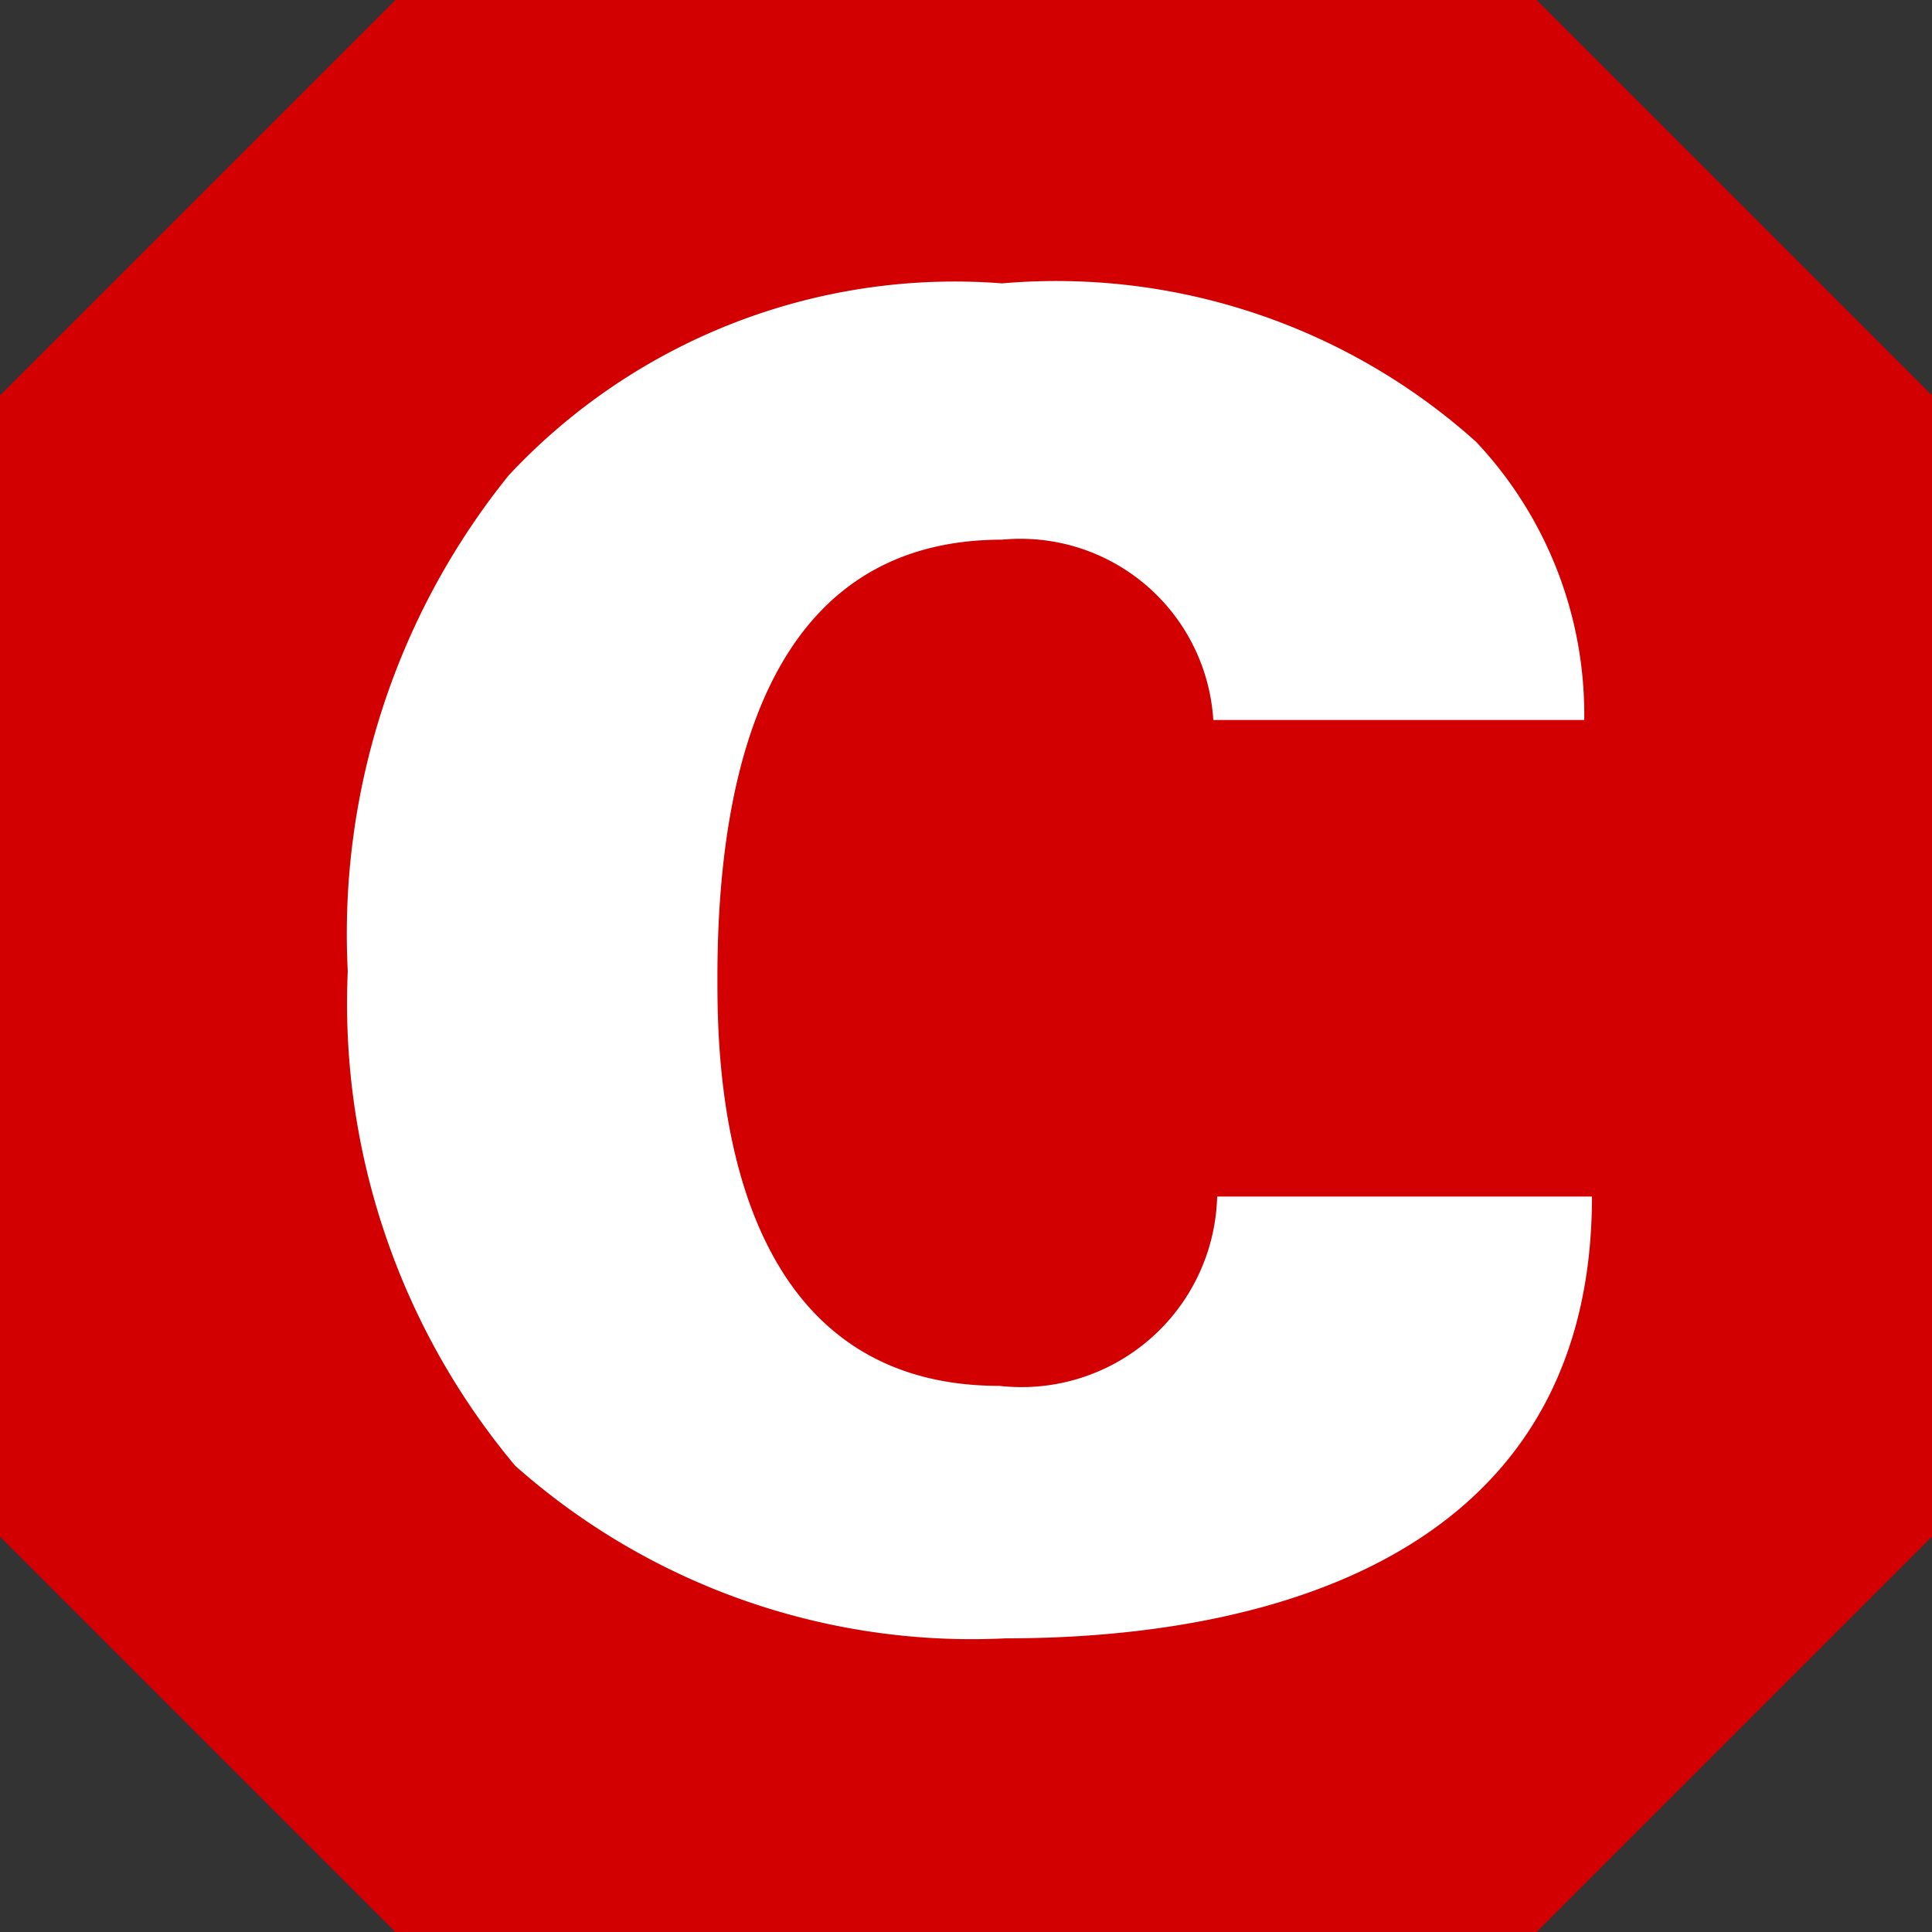
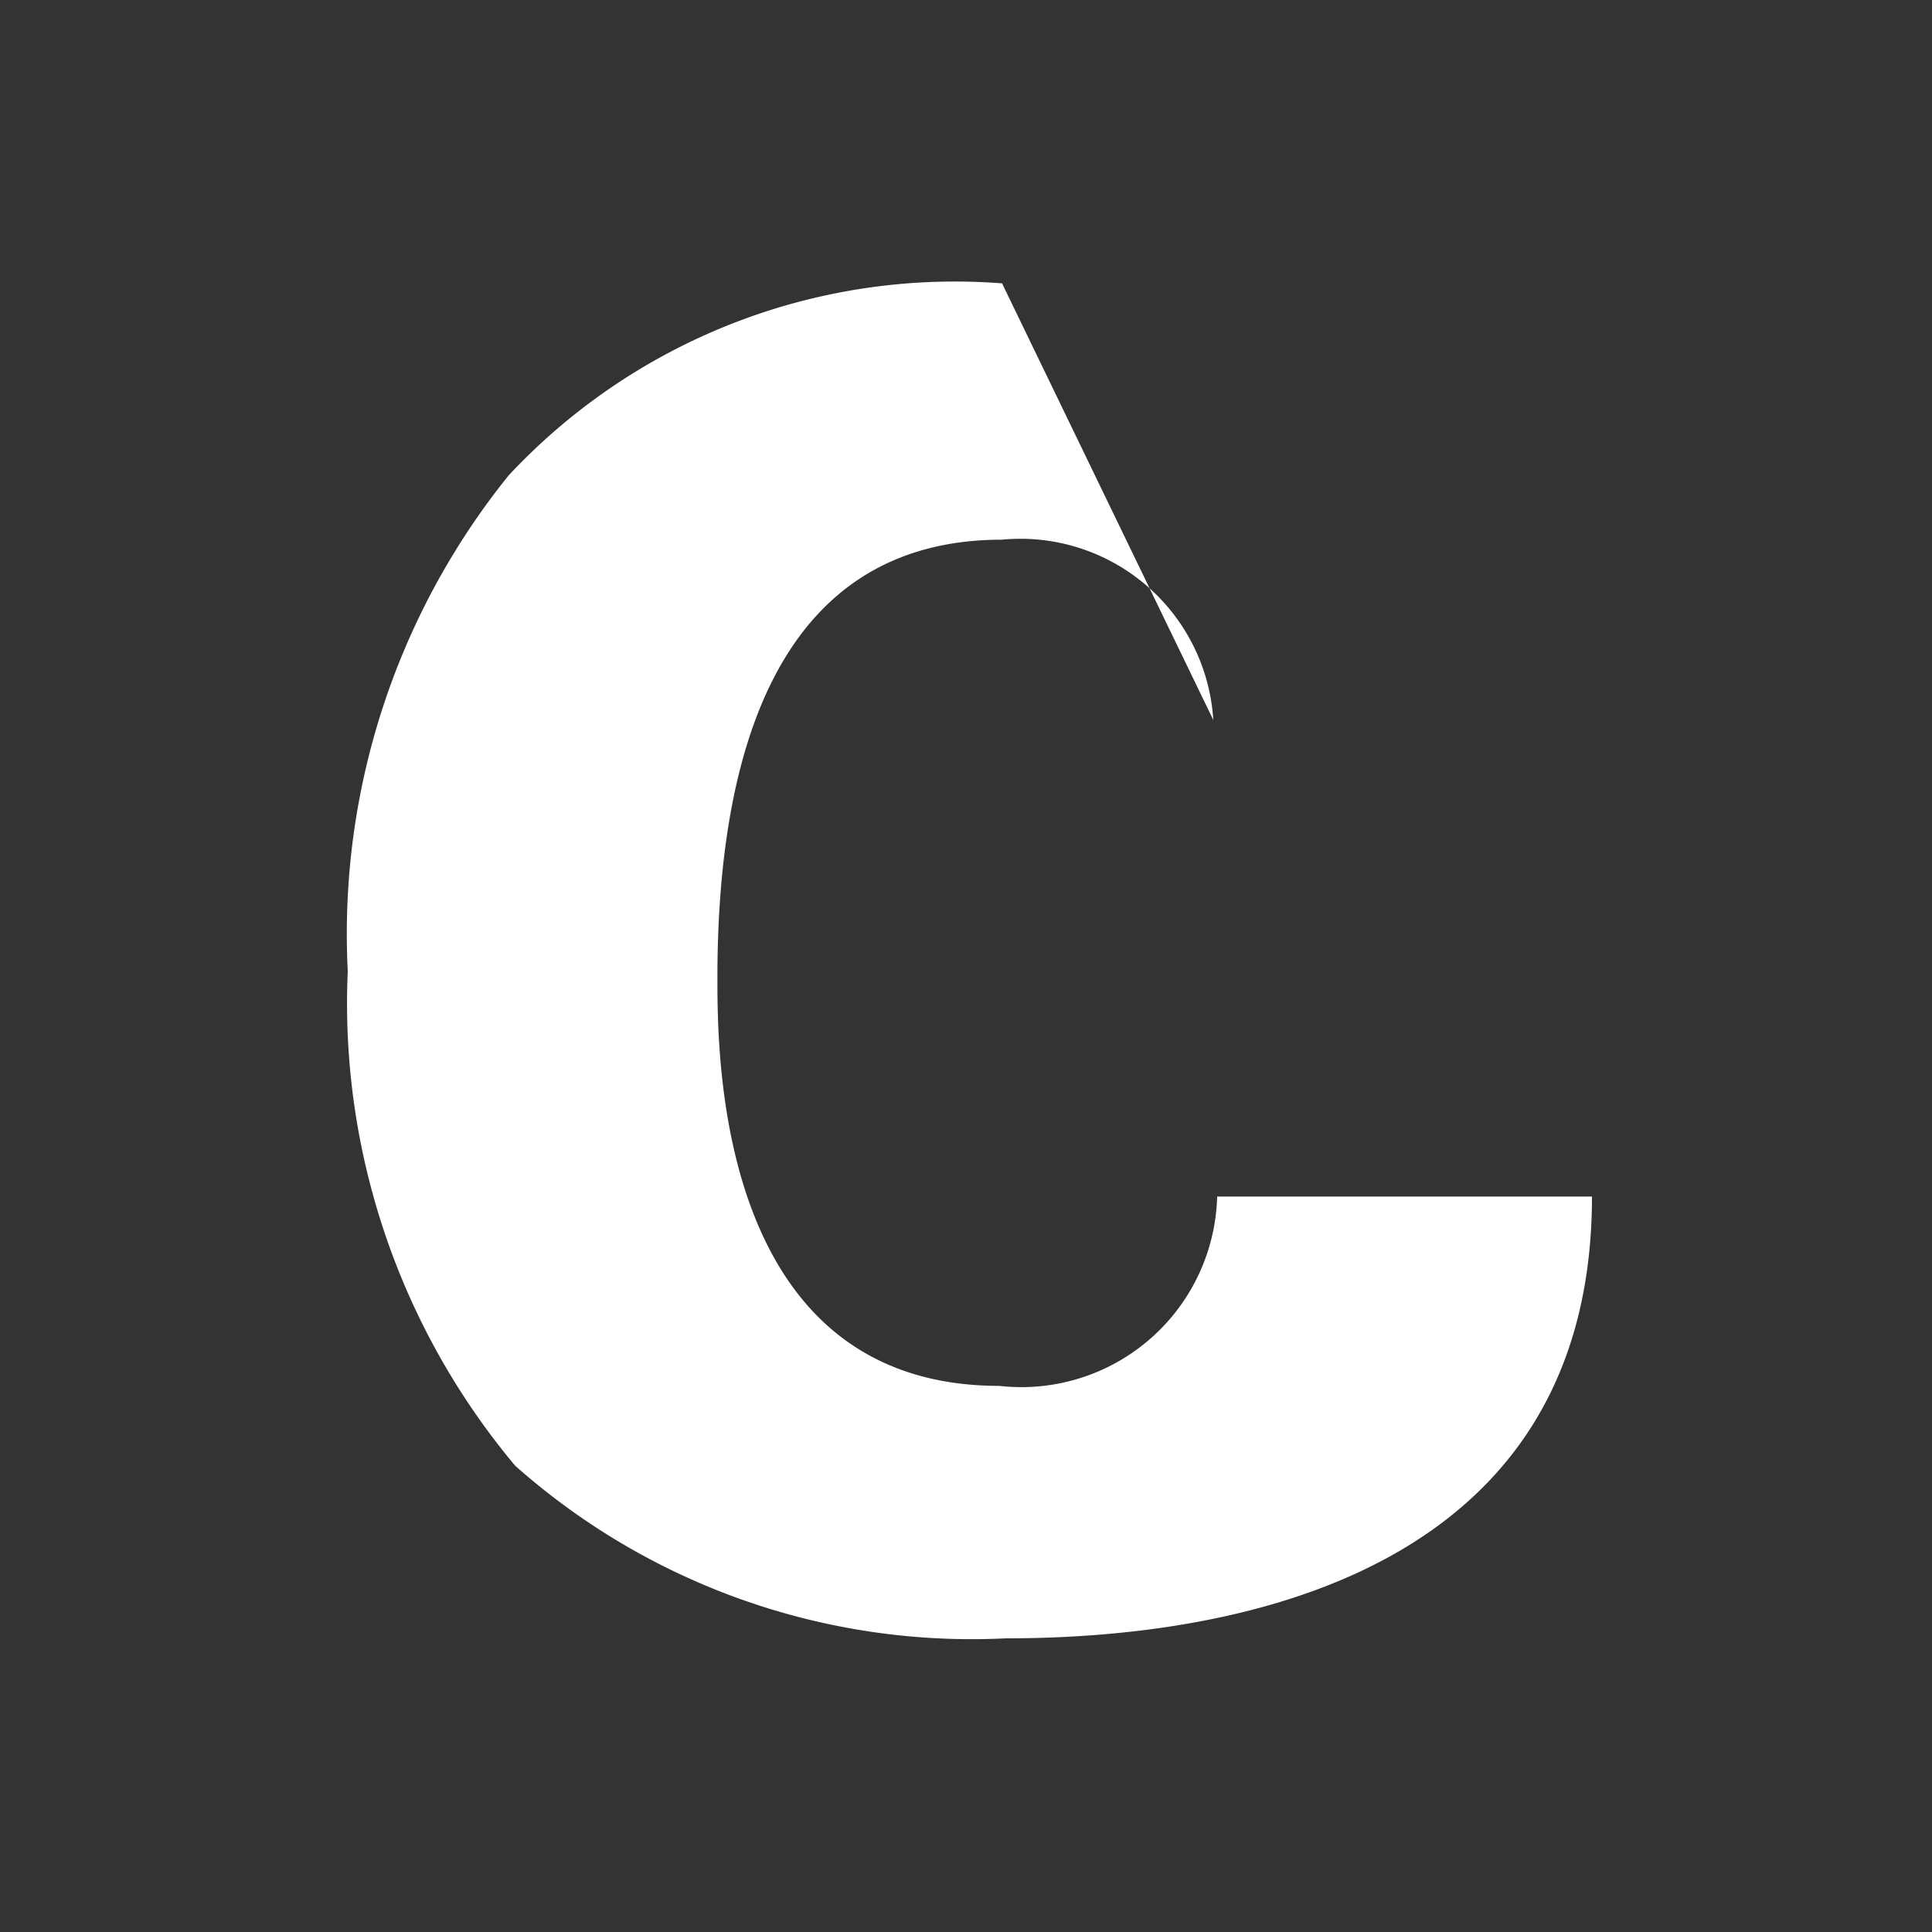
<svg xmlns="http://www.w3.org/2000/svg" viewBox="0 0 15 15">
  <rect x="0" y="0" width="15" height="15" fill="#333333" stroke="none" />
  <defs>
    <style>.e60bbdcb-640d-416e-9019-c2de0dfced6a{fill:#d20000;}.b5c33881-0383-409a-85a4-48a259334d9d{fill:#fff;}</style>
  </defs>
  <title>アセット 20</title>
  <g id="7c11f65a-c0ec-409a-a33d-4ca0f7f7dfc4" data-name="レイヤー 2">
    <g id="969079cb-b30b-4ede-aaaa-458c489caa21" data-name="レイヤー 1">
-       <polygon class="e60bbdcb-640d-416e-9019-c2de0dfced6a" points="15 3.07 11.93 0 3.07 0 0 3.07 0 11.93 3.07 15 11.93 15 15 11.93 15 3.07" />
-       <path class="b5c33881-0383-409a-85a4-48a259334d9d" d="M9.42,5.59a1.5,1.5,0,0,0-1.64-1.4c-1.69,0-2.21,1.56-2.21,3.4,0,.62,0,3.17,2.19,3.17A1.52,1.52,0,0,0,9.45,9.29h2.91c0,3.17-3.24,3.43-4.55,3.43A5.34,5.34,0,0,1,4,11.38a5.59,5.59,0,0,1-1.3-3.84A5.67,5.67,0,0,1,3.95,3.69,4.74,4.74,0,0,1,7.78,2.2a4.88,4.88,0,0,1,3.68,1.23,3.09,3.09,0,0,1,.84,2.16Z" />
+       <path class="b5c33881-0383-409a-85a4-48a259334d9d" d="M9.42,5.59a1.5,1.5,0,0,0-1.64-1.4c-1.69,0-2.21,1.56-2.21,3.4,0,.62,0,3.17,2.19,3.17A1.52,1.52,0,0,0,9.45,9.29h2.91c0,3.17-3.24,3.43-4.55,3.43A5.34,5.34,0,0,1,4,11.38a5.59,5.59,0,0,1-1.3-3.84A5.67,5.67,0,0,1,3.95,3.69,4.74,4.74,0,0,1,7.78,2.2Z" />
    </g>
  </g>
</svg>